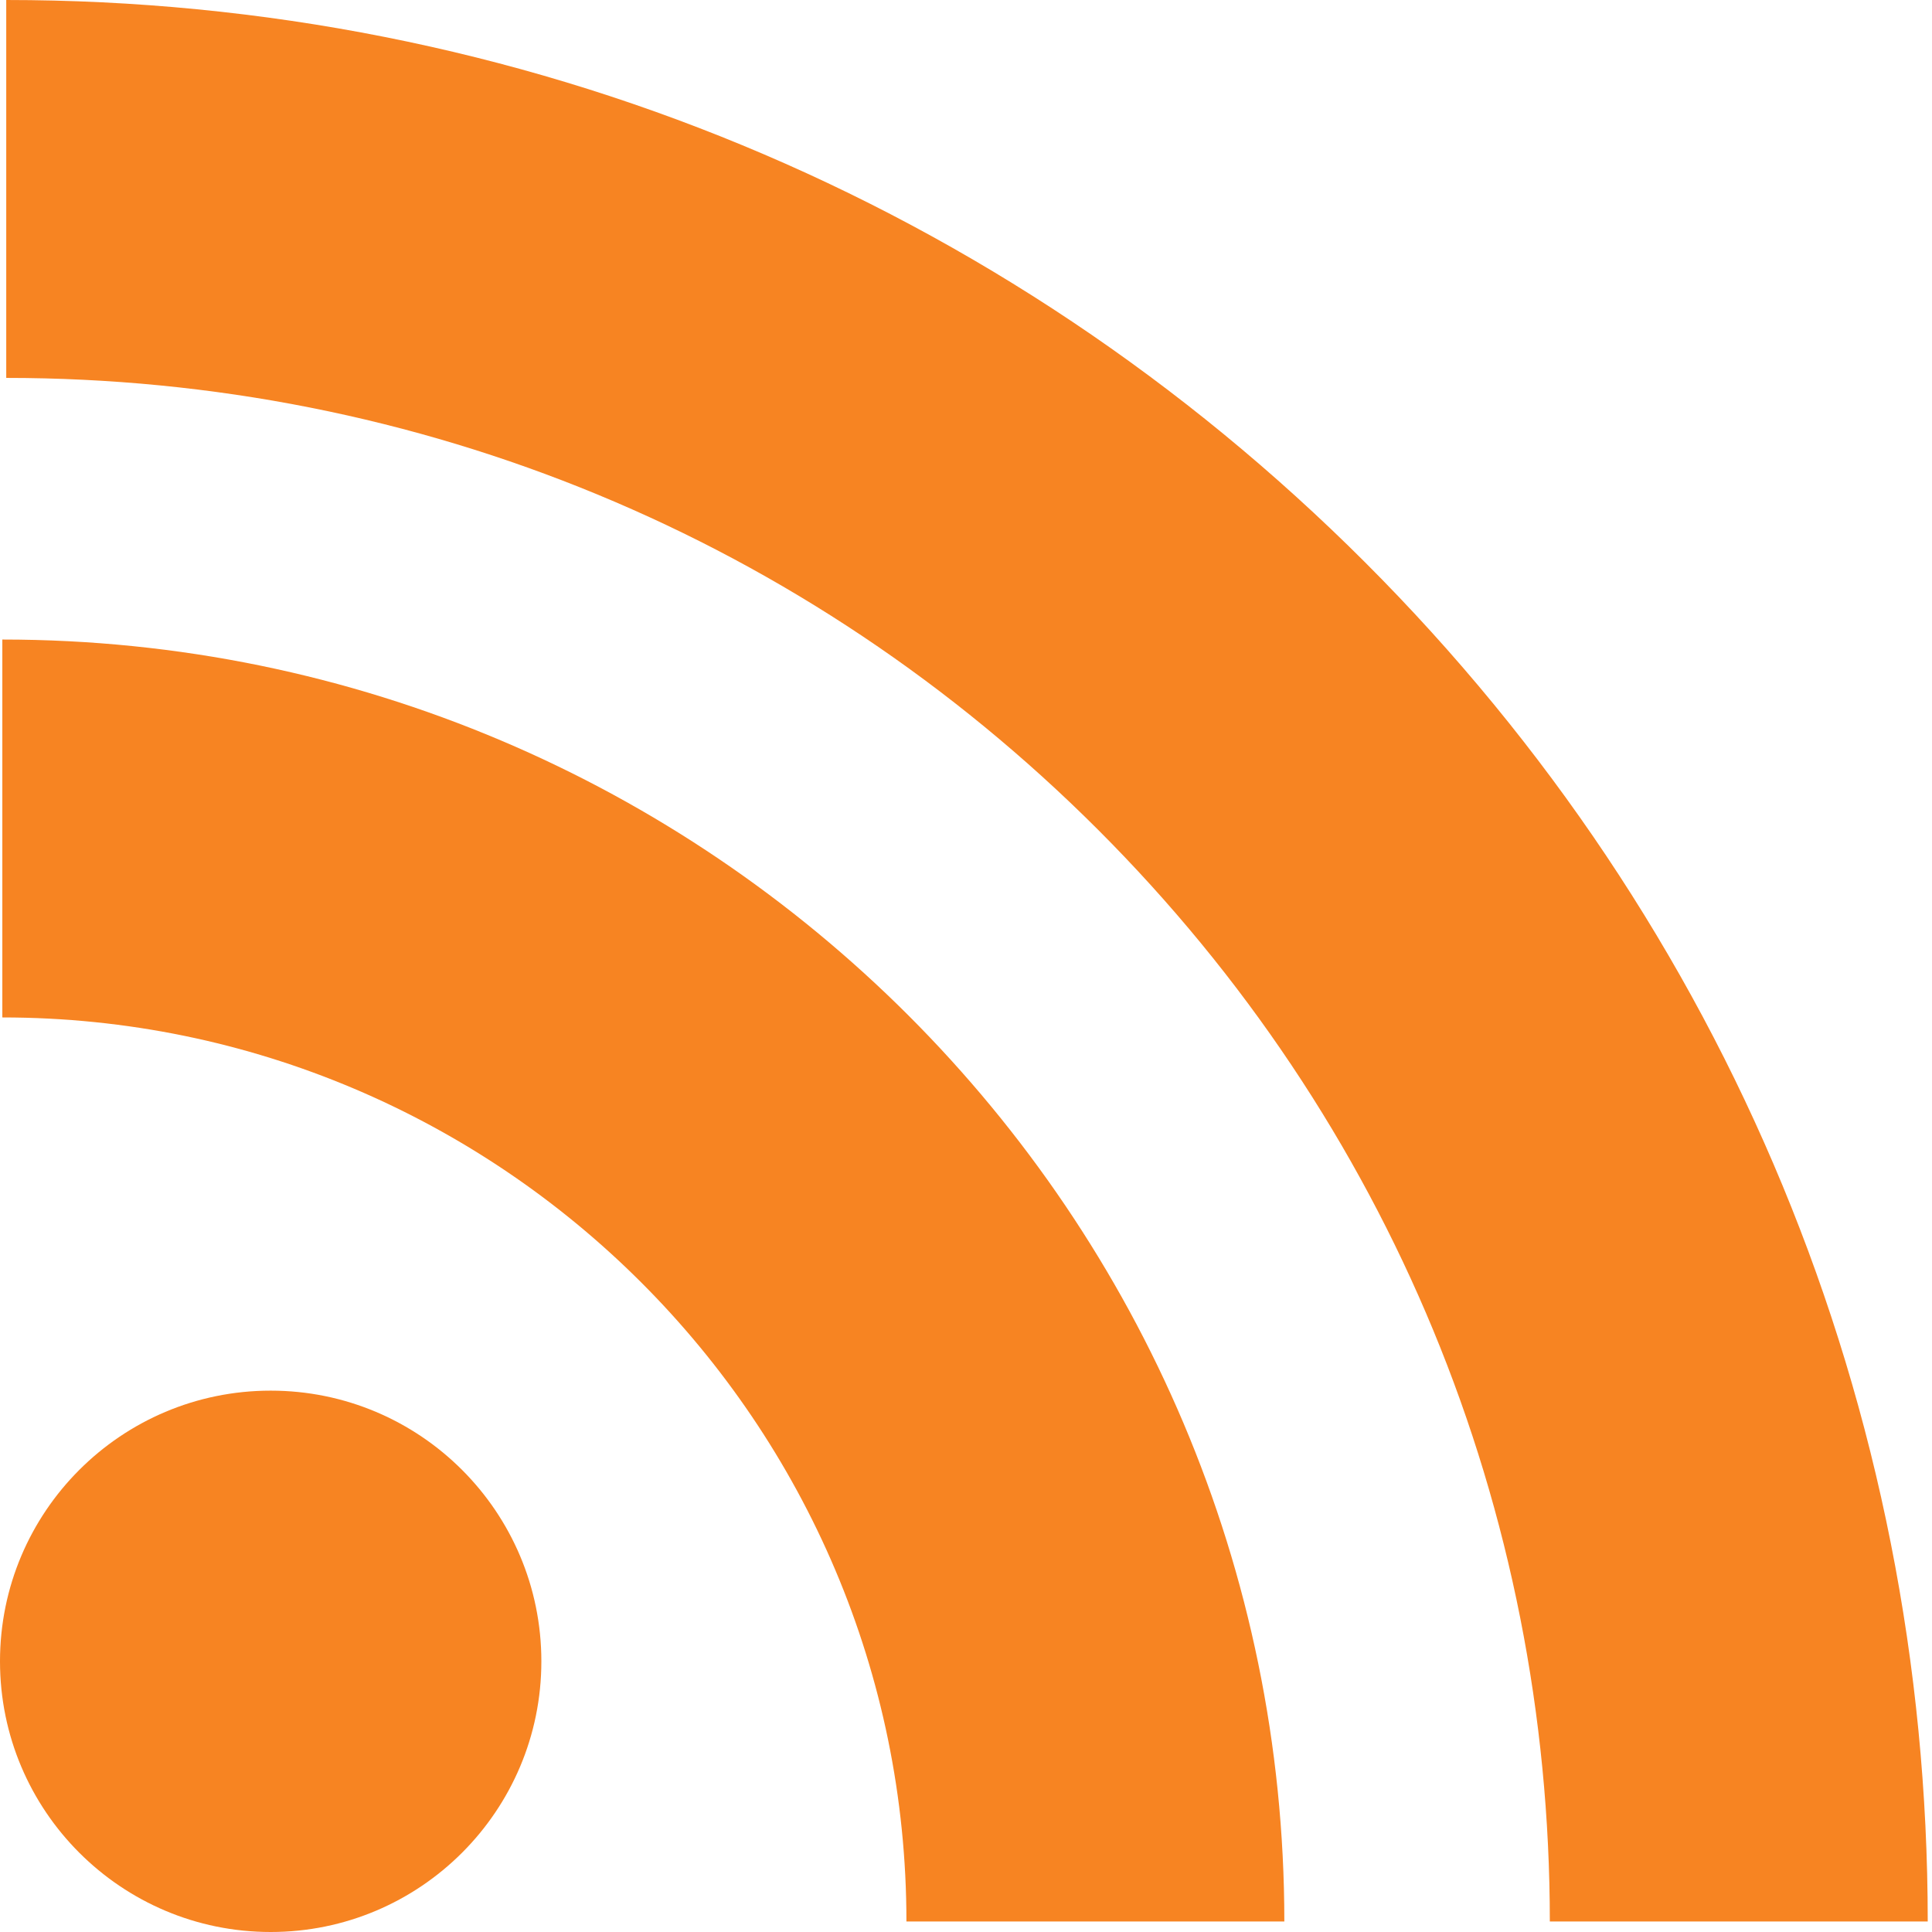
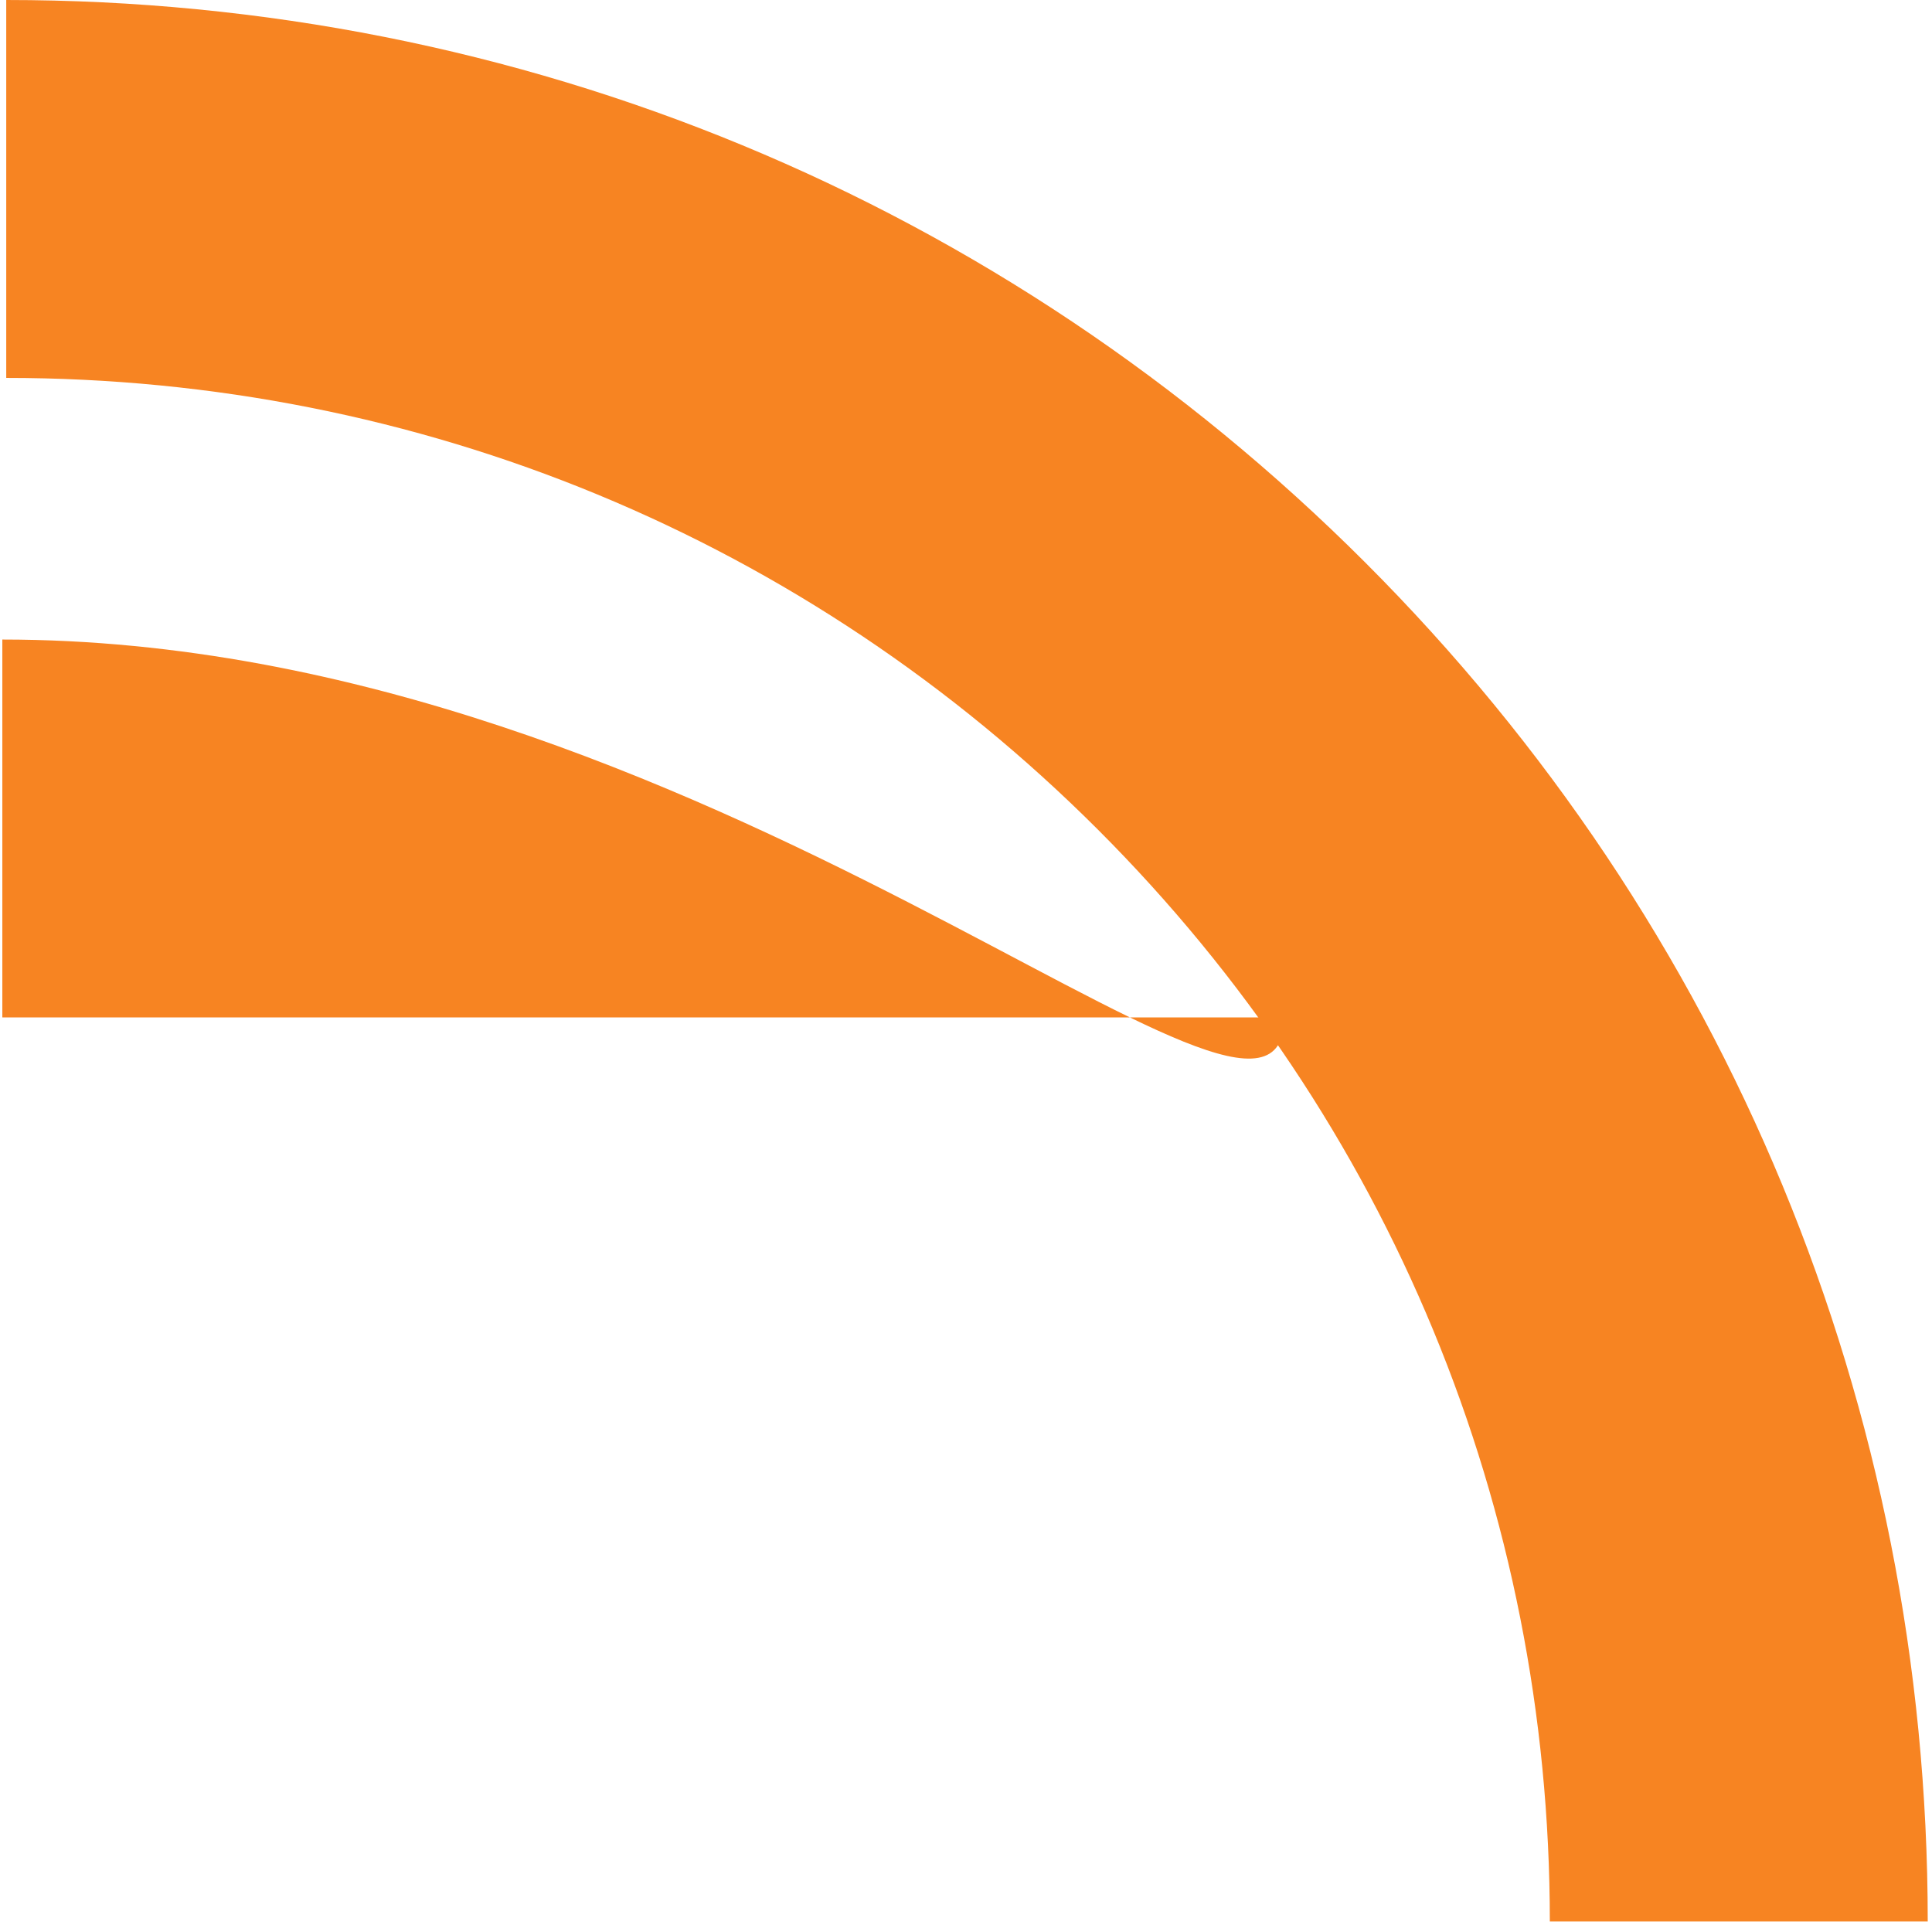
<svg xmlns="http://www.w3.org/2000/svg" width="48" height="48" viewBox="0 0 48 48" fill="none">
  <path d="M33.919 13.975C24.907 4.963 12.916 0 0.155 0V9.389C10.408 9.389 20.041 13.376 27.28 20.614C34.519 27.853 38.505 37.486 38.505 47.739H47.894C47.894 34.978 42.931 22.987 33.919 13.975Z" fill="#F78422" />
-   <path d="M0.058 15.889V25.278C12.443 25.278 22.52 35.354 22.52 47.739H31.909C31.909 30.177 17.621 15.889 0.058 15.889Z" fill="#F78422" />
-   <path d="M6.725 48C10.439 48 13.45 44.989 13.45 41.275C13.45 37.561 10.439 34.55 6.725 34.55C3.011 34.55 0 37.561 0 41.275C0 44.989 3.011 48 6.725 48Z" fill="#F78422" />
+   <path d="M0.058 15.889V25.278H31.909C31.909 30.177 17.621 15.889 0.058 15.889Z" fill="#F78422" />
</svg>